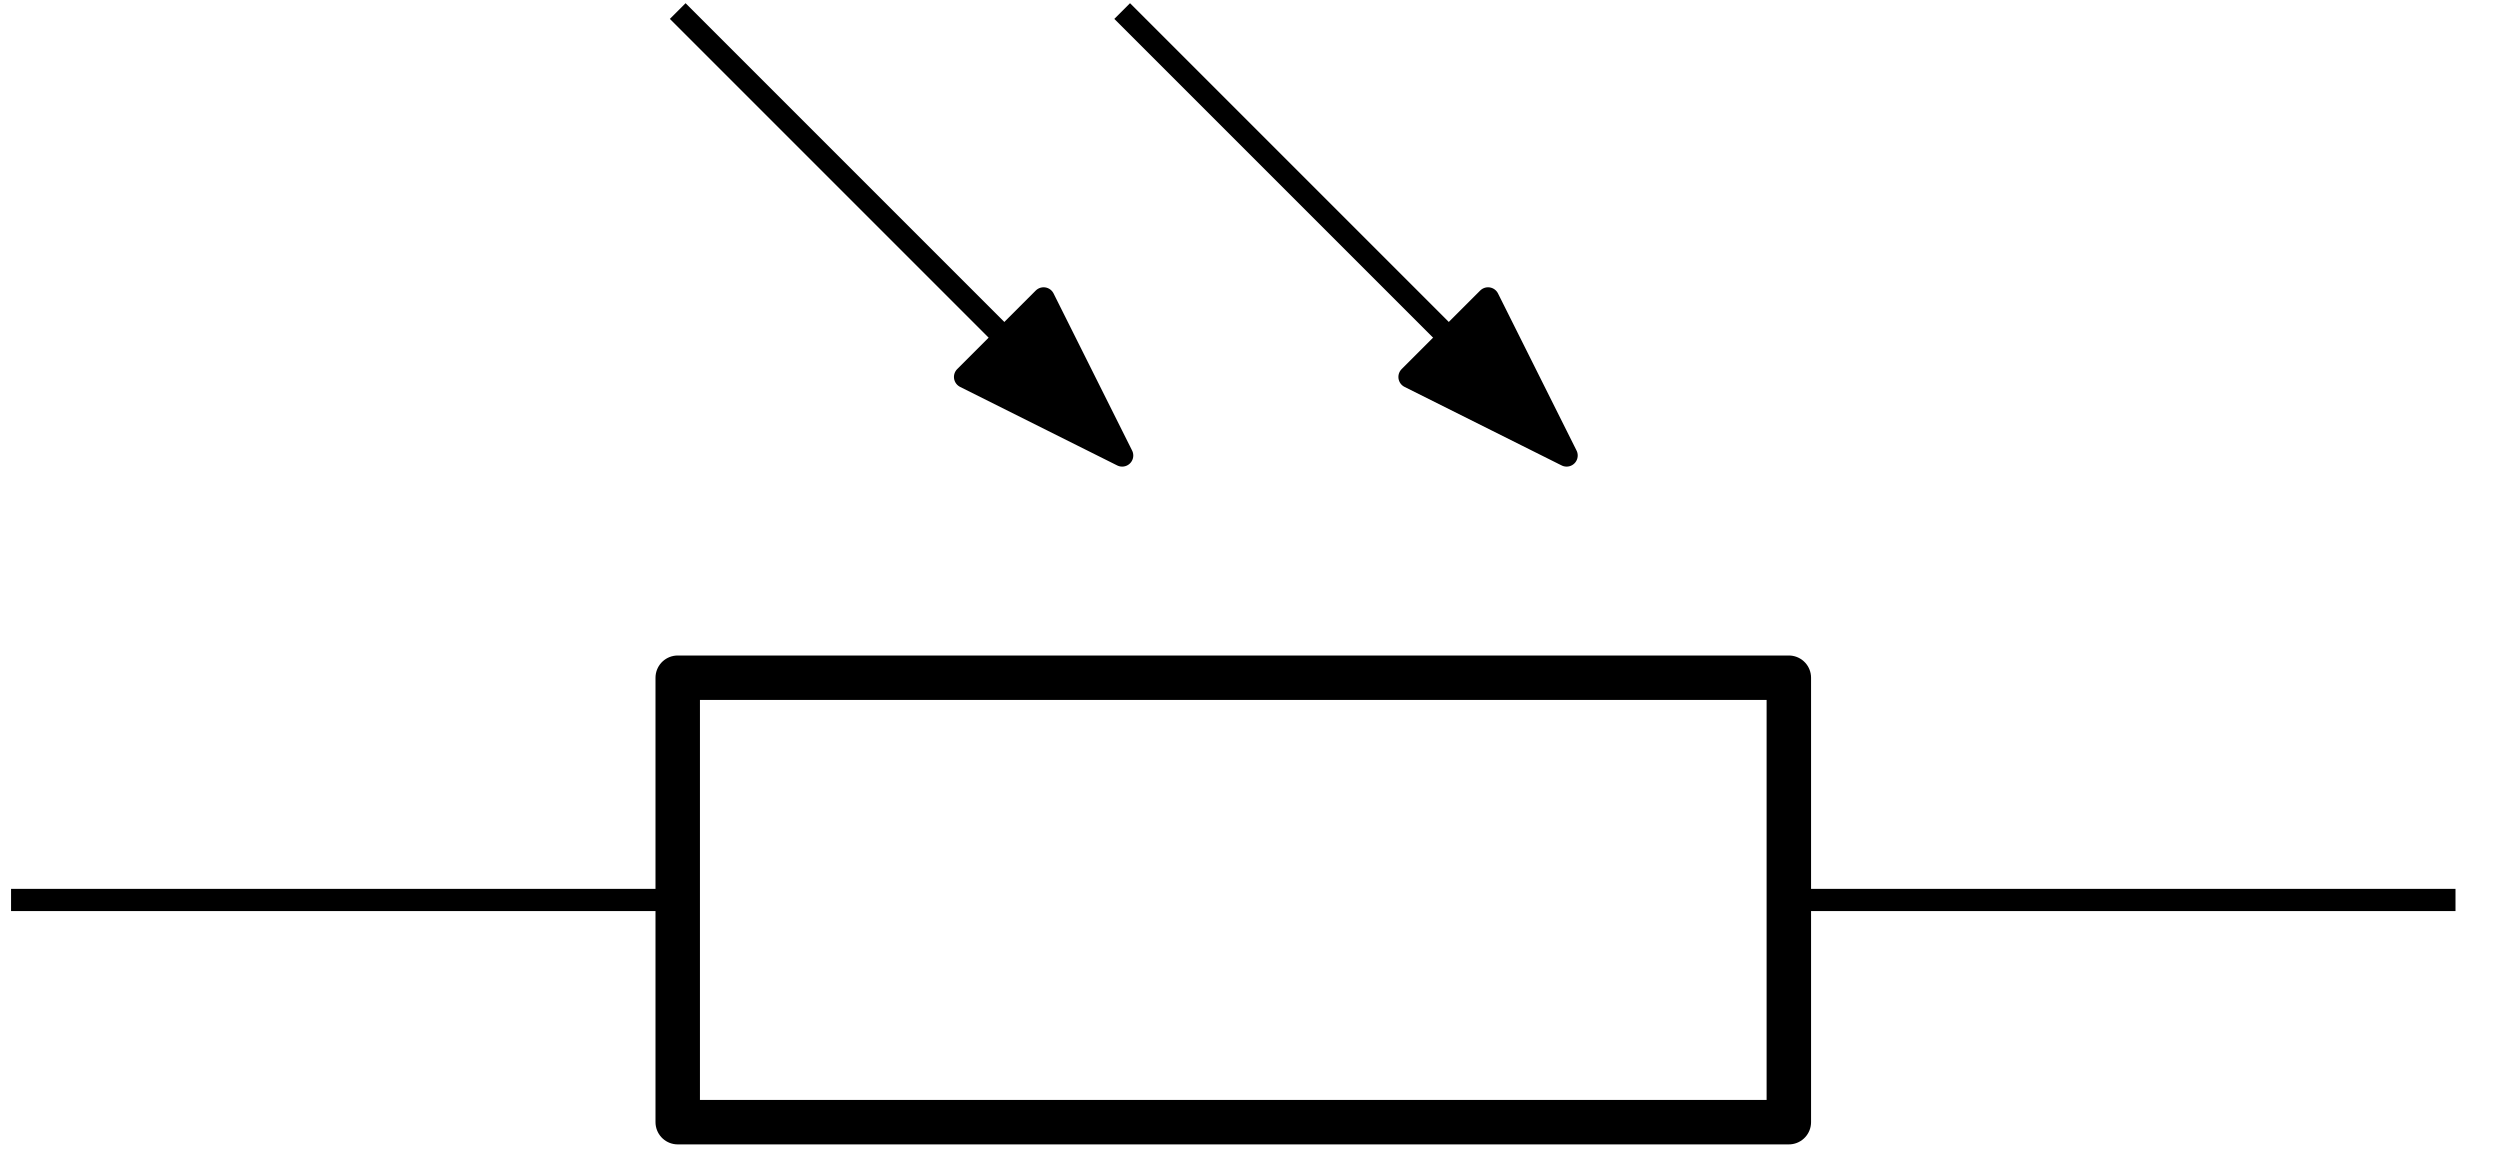
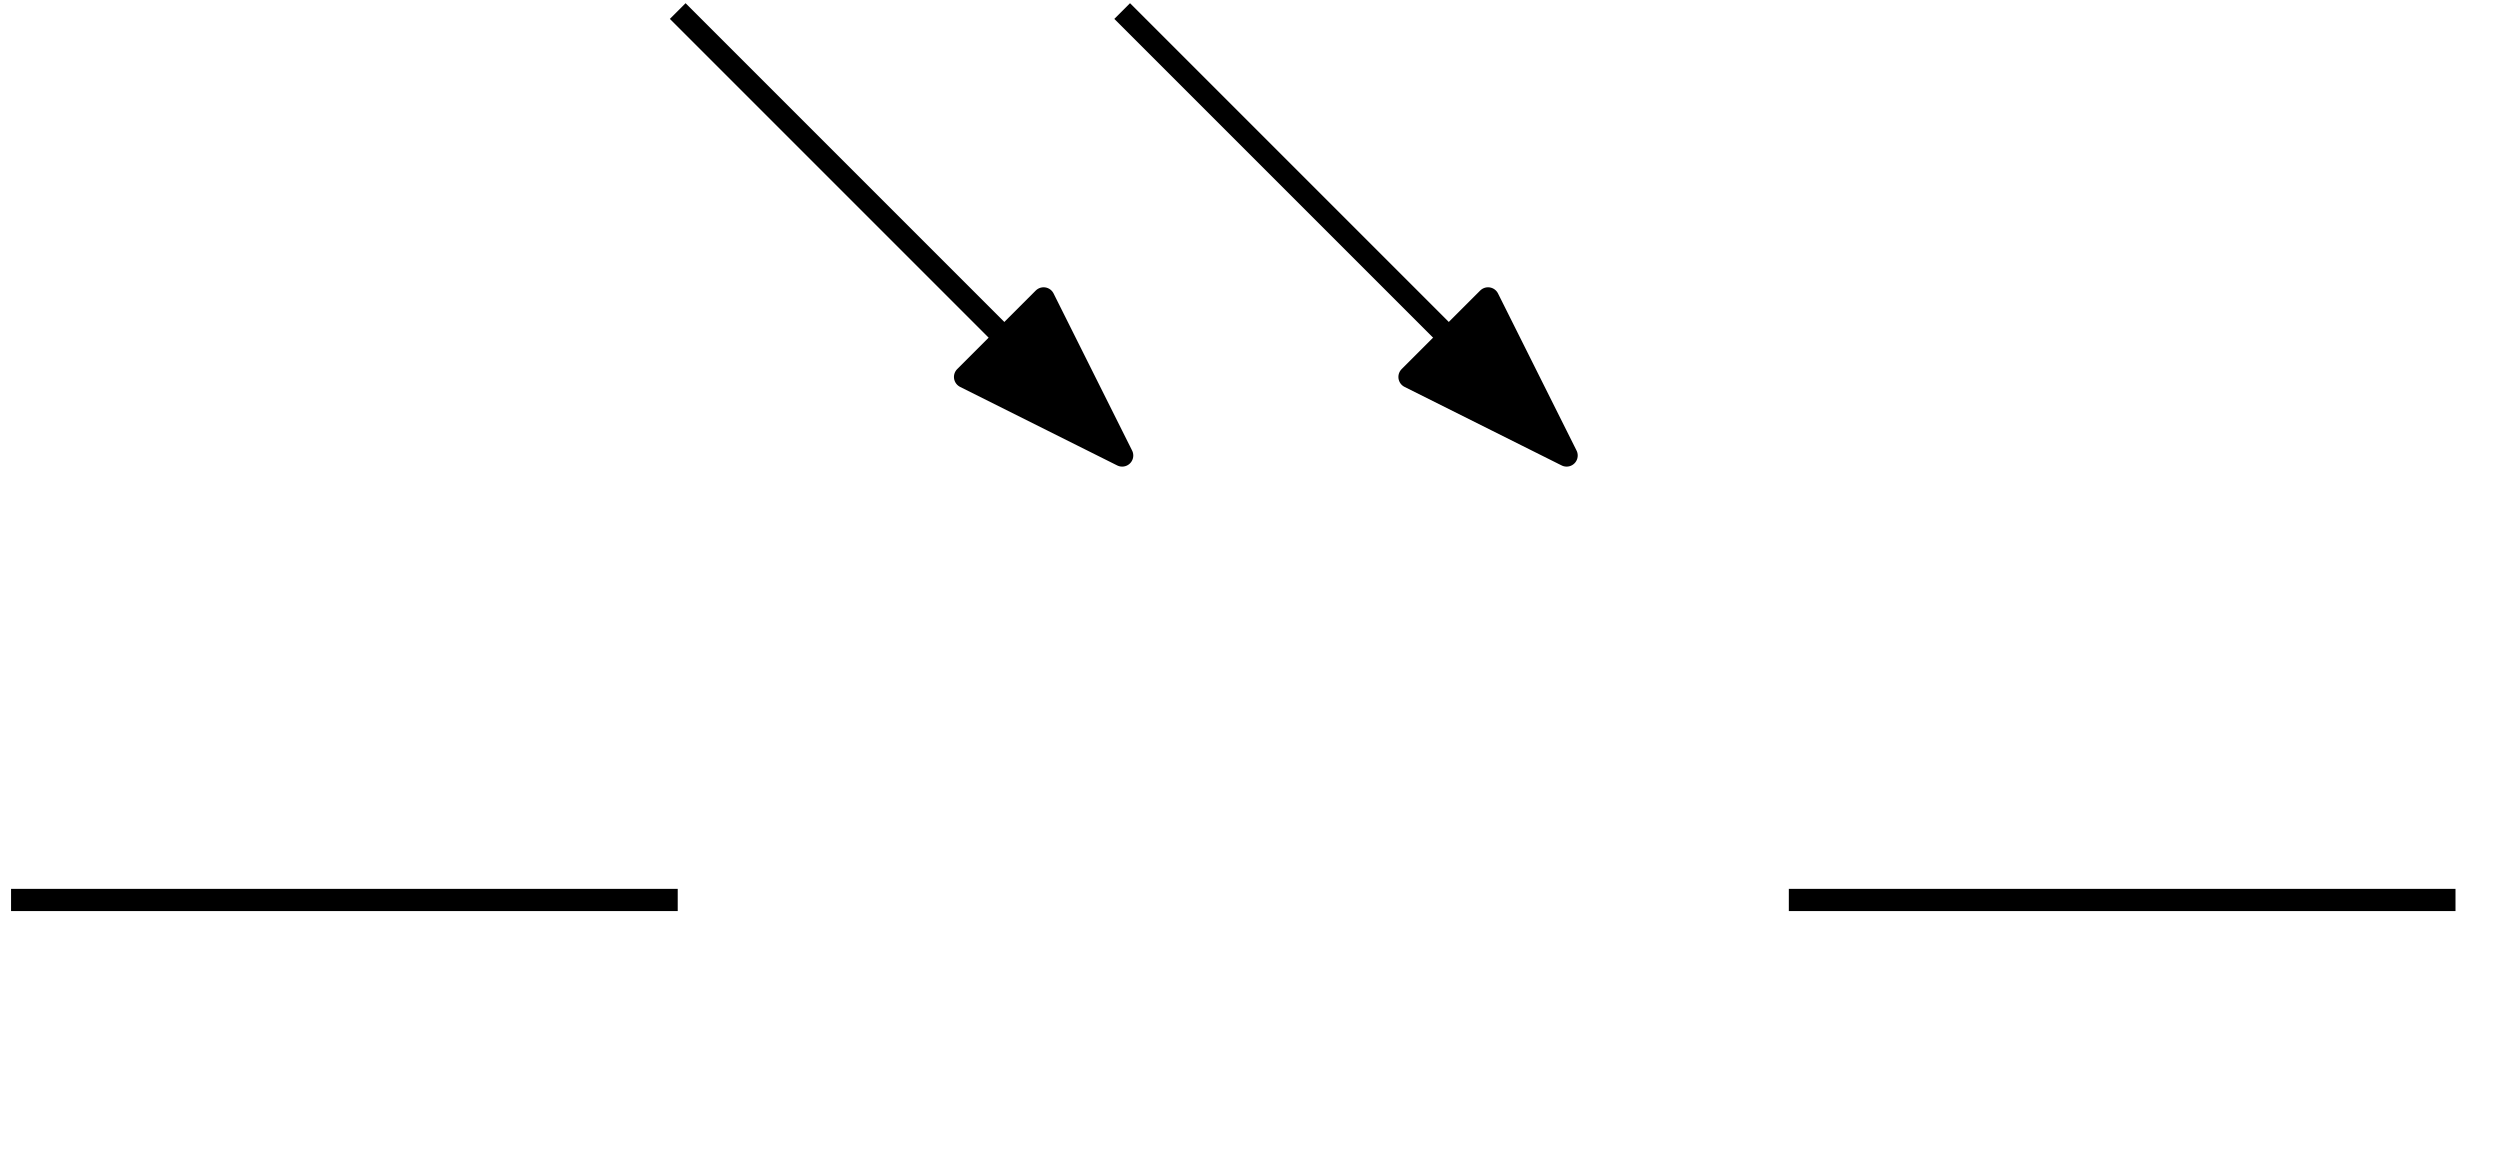
<svg xmlns="http://www.w3.org/2000/svg" width="45pt" height="21pt" viewBox="0 0 45 21" version="1.1">
  <g id="surface1">
-     <path style="fill:none;stroke-width:0.8;stroke-linecap:butt;stroke-linejoin:round;stroke:rgb(0%,0%,0%);stroke-opacity:1;stroke-miterlimit:10;" d="M 47.999 816.001 L 47.999 808.001 L 67.999 808.001 L 67.999 816.001 Z M 47.999 816.001 " transform="matrix(1,0,0,-1,-35.8,828.2)" />
    <path style="fill:none;stroke-width:0.4;stroke-linecap:butt;stroke-linejoin:round;stroke:rgb(0%,0%,0%);stroke-opacity:1;stroke-miterlimit:10;" d="M 79.999 812.001 L 67.999 812.001 " transform="matrix(1,0,0,-1,-35.8,828.2)" />
    <path style="fill:none;stroke-width:0.4;stroke-linecap:butt;stroke-linejoin:round;stroke:rgb(0%,0%,0%);stroke-opacity:1;stroke-miterlimit:10;" d="M 47.999 812.001 L 35.999 812.001 " transform="matrix(1,0,0,-1,-35.8,828.2)" />
    <path style="fill:none;stroke-width:0.4;stroke-linecap:butt;stroke-linejoin:round;stroke:rgb(0%,0%,0%);stroke-opacity:1;stroke-miterlimit:10;" d="M 47.999 828.001 L 55.999 820.001 " transform="matrix(1,0,0,-1,-35.8,828.2)" />
    <path style="fill-rule:evenodd;fill:rgb(0%,0%,0%);fill-opacity:1;stroke-width:0.4;stroke-linecap:butt;stroke-linejoin:round;stroke:rgb(0%,0%,0%);stroke-opacity:1;stroke-miterlimit:10;" d="M 55.999 820.001 L 54.585 822.829 L 53.171 821.415 Z M 55.999 820.001 " transform="matrix(1,0,0,-1,-35.8,828.2)" />
    <path style="fill:none;stroke-width:0.4;stroke-linecap:butt;stroke-linejoin:round;stroke:rgb(0%,0%,0%);stroke-opacity:1;stroke-miterlimit:10;" d="M 55.999 828.001 L 63.999 820.001 " transform="matrix(1,0,0,-1,-35.8,828.2)" />
-     <path style="fill-rule:evenodd;fill:rgb(0%,0%,0%);fill-opacity:1;stroke-width:0.4;stroke-linecap:butt;stroke-linejoin:round;stroke:rgb(0%,0%,0%);stroke-opacity:1;stroke-miterlimit:10;" d="M 63.999 820.001 L 62.585 822.829 L 61.171 821.415 Z M 63.999 820.001 " transform="matrix(1,0,0,-1,-35.8,828.2)" />
+     <path style="fill-rule:evenodd;fill:rgb(0%,0%,0%);fill-opacity:1;stroke-width:0.4;stroke-linecap:butt;stroke-linejoin:round;stroke:rgb(0%,0%,0%);stroke-opacity:1;stroke-miterlimit:10;" d="M 63.999 820.001 L 62.585 822.829 L 61.171 821.415 Z " transform="matrix(1,0,0,-1,-35.8,828.2)" />
  </g>
</svg>